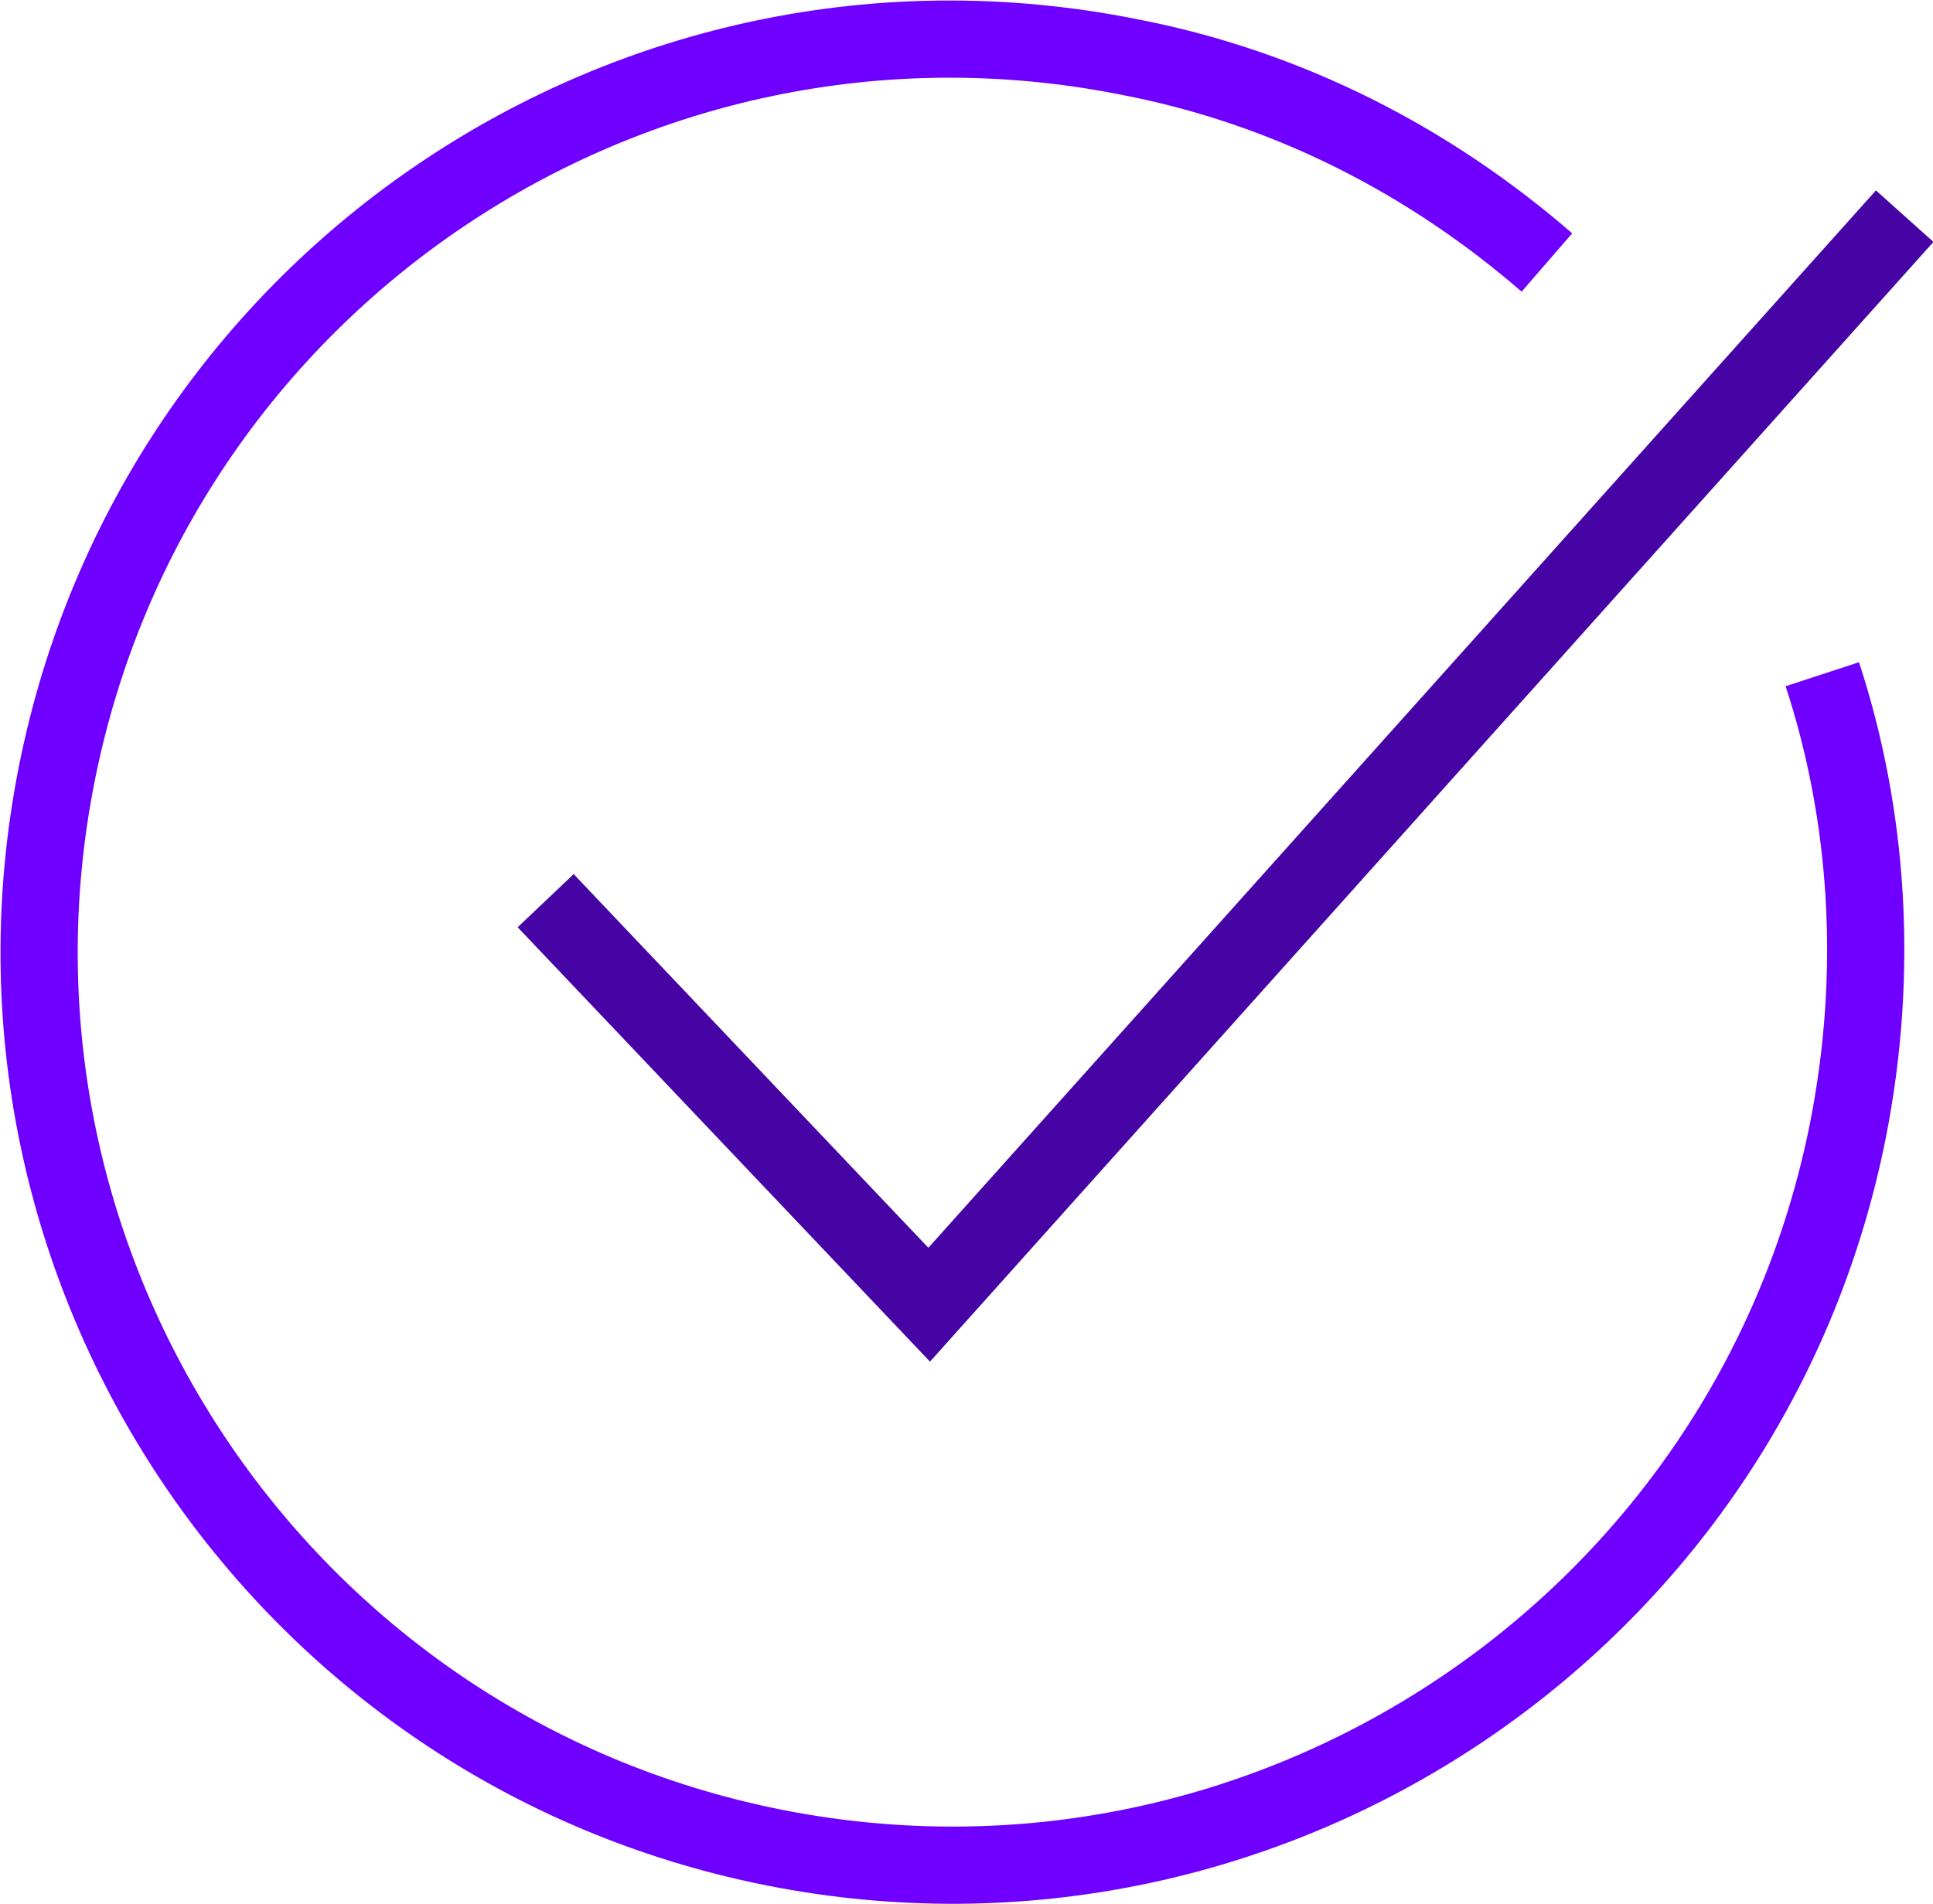
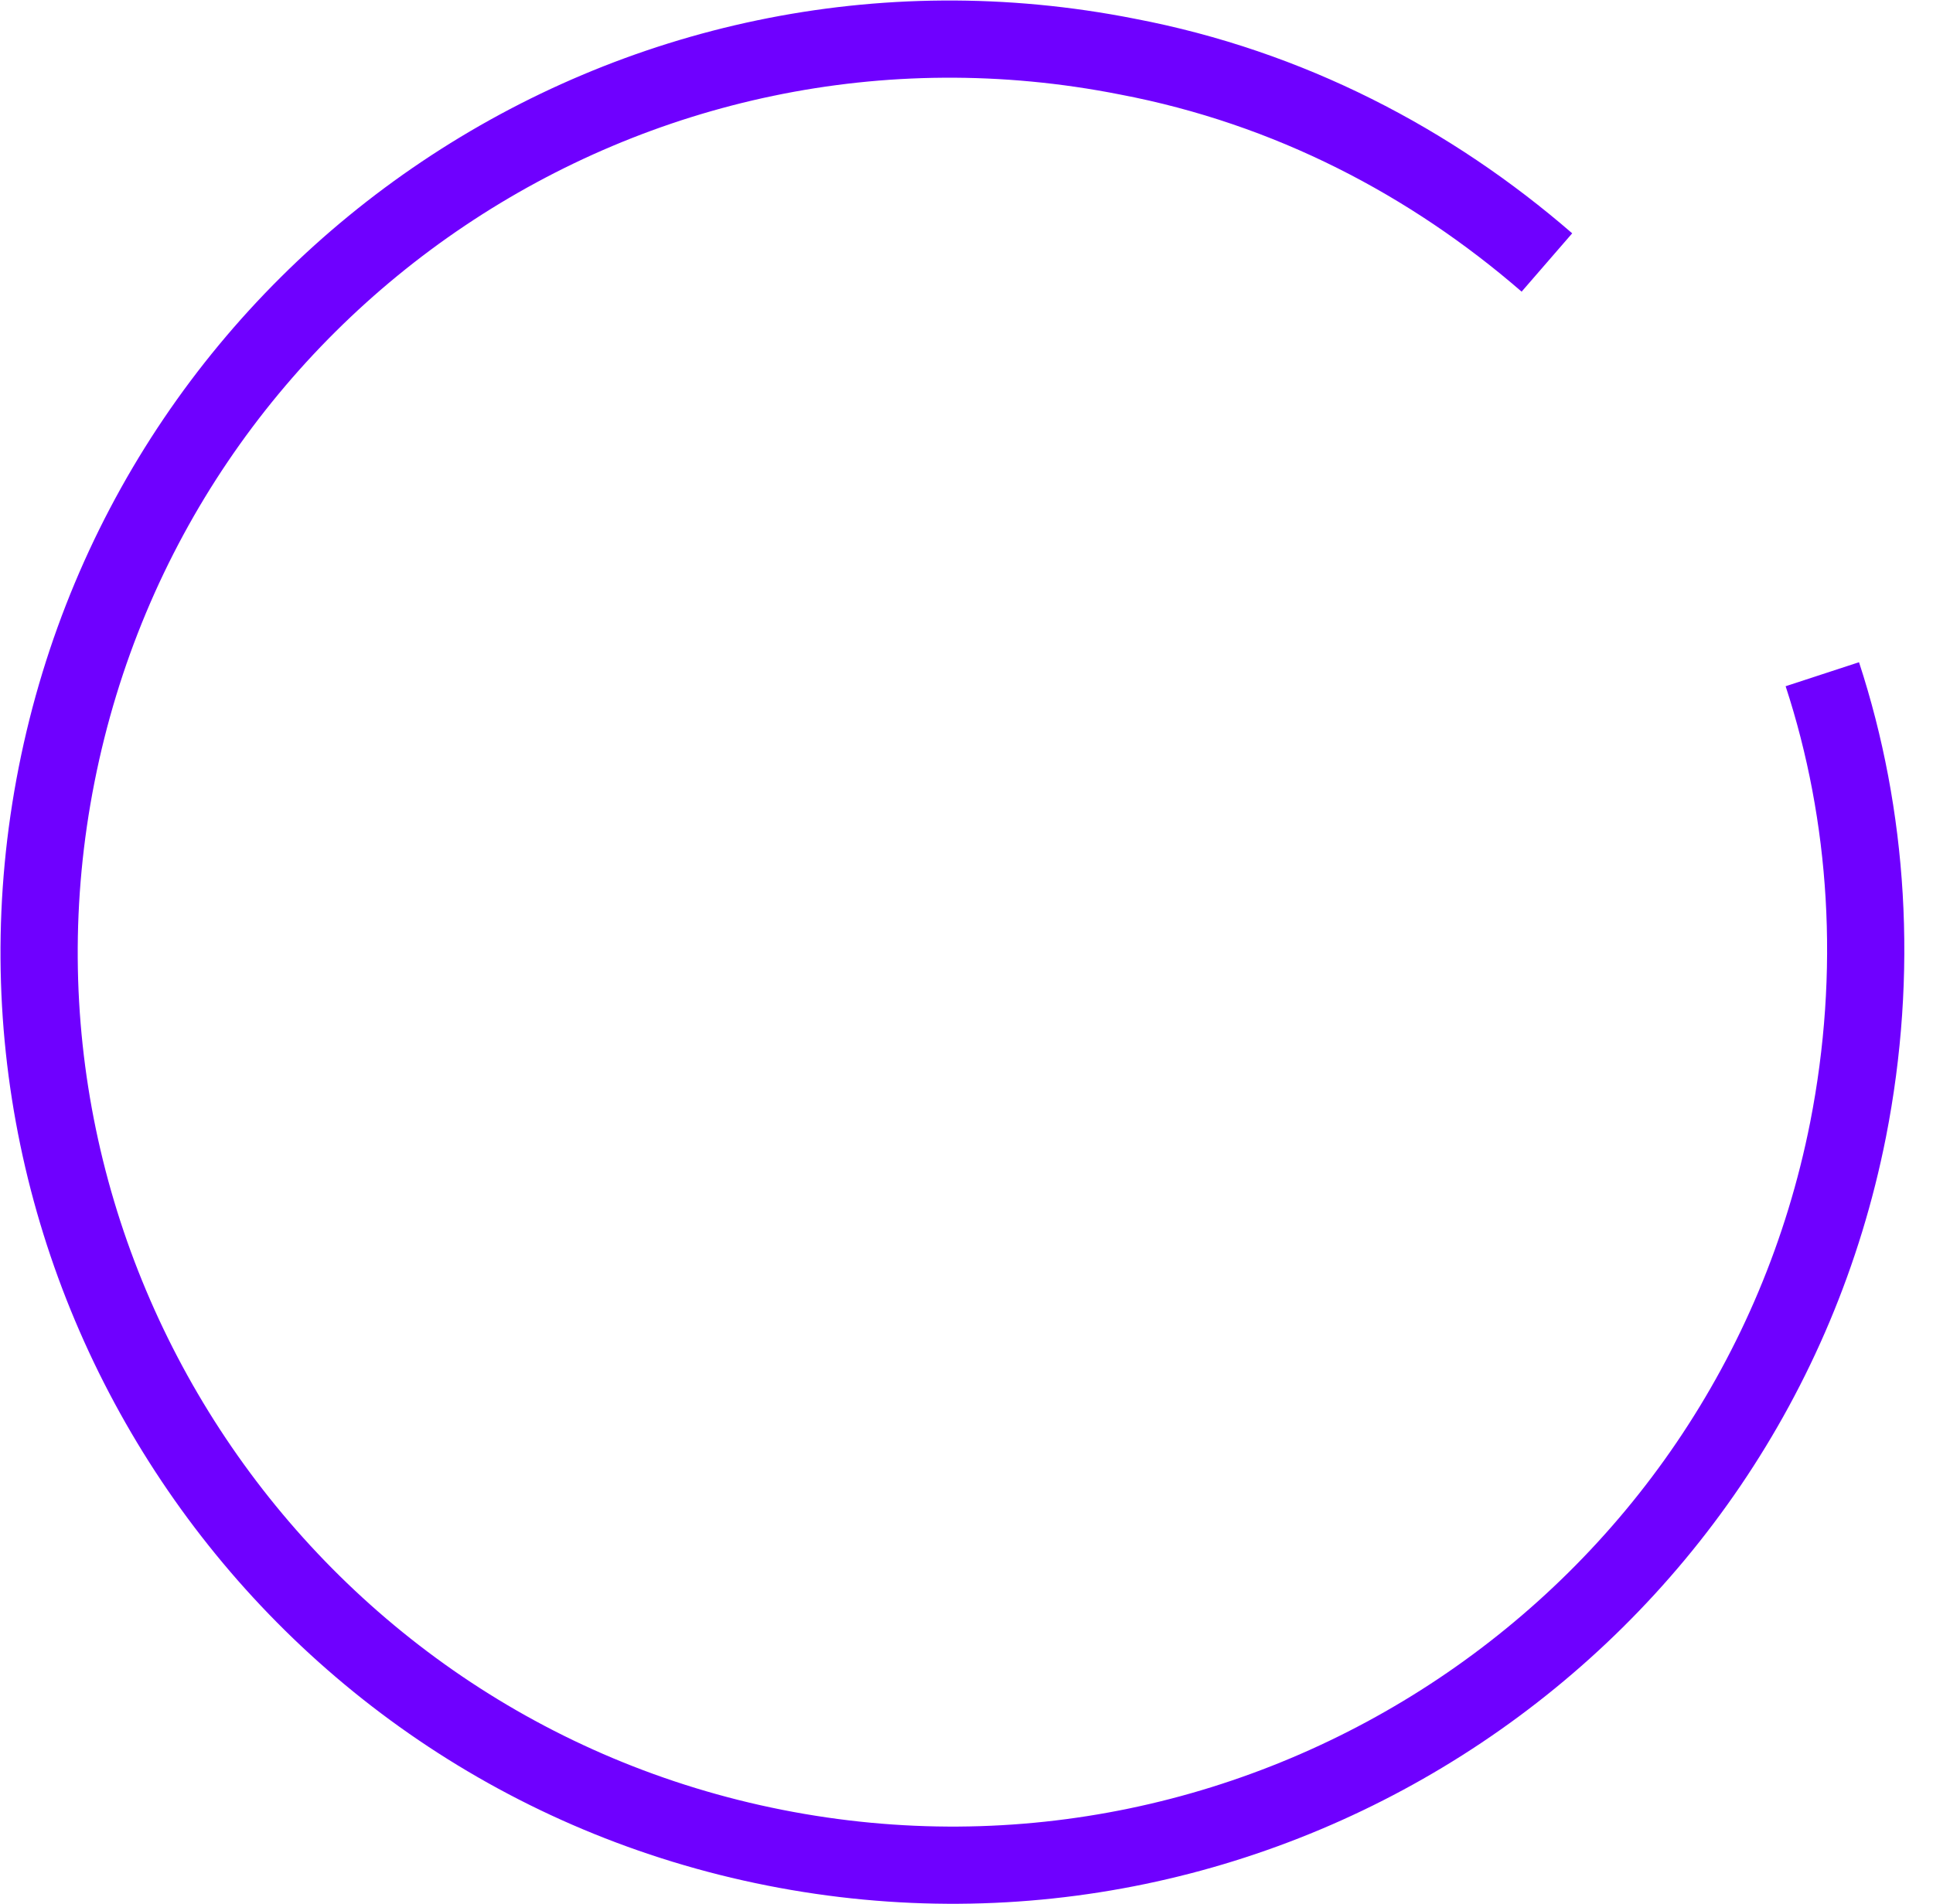
<svg xmlns="http://www.w3.org/2000/svg" viewBox="0 0 75.1 74">
-   <path fill="none" stroke="#4604a4" stroke-width="3" stroke-miterlimit="10" d="M21.2 35l14.9 15.7L74 8.4" />
  <path d="M70.8 26.2c1.8 5.5 2.2 11.6 1 17.7C68 63.1 49.3 75.6 30.1 71.8 10.9 68-1.6 49.3 2.2 30.1S24.6-1.6 43.8 2.2c6.3 1.2 11.8 4.1 16.3 8" fill="none" stroke="#6f00ff" stroke-width="3" stroke-miterlimit="10" />
</svg>